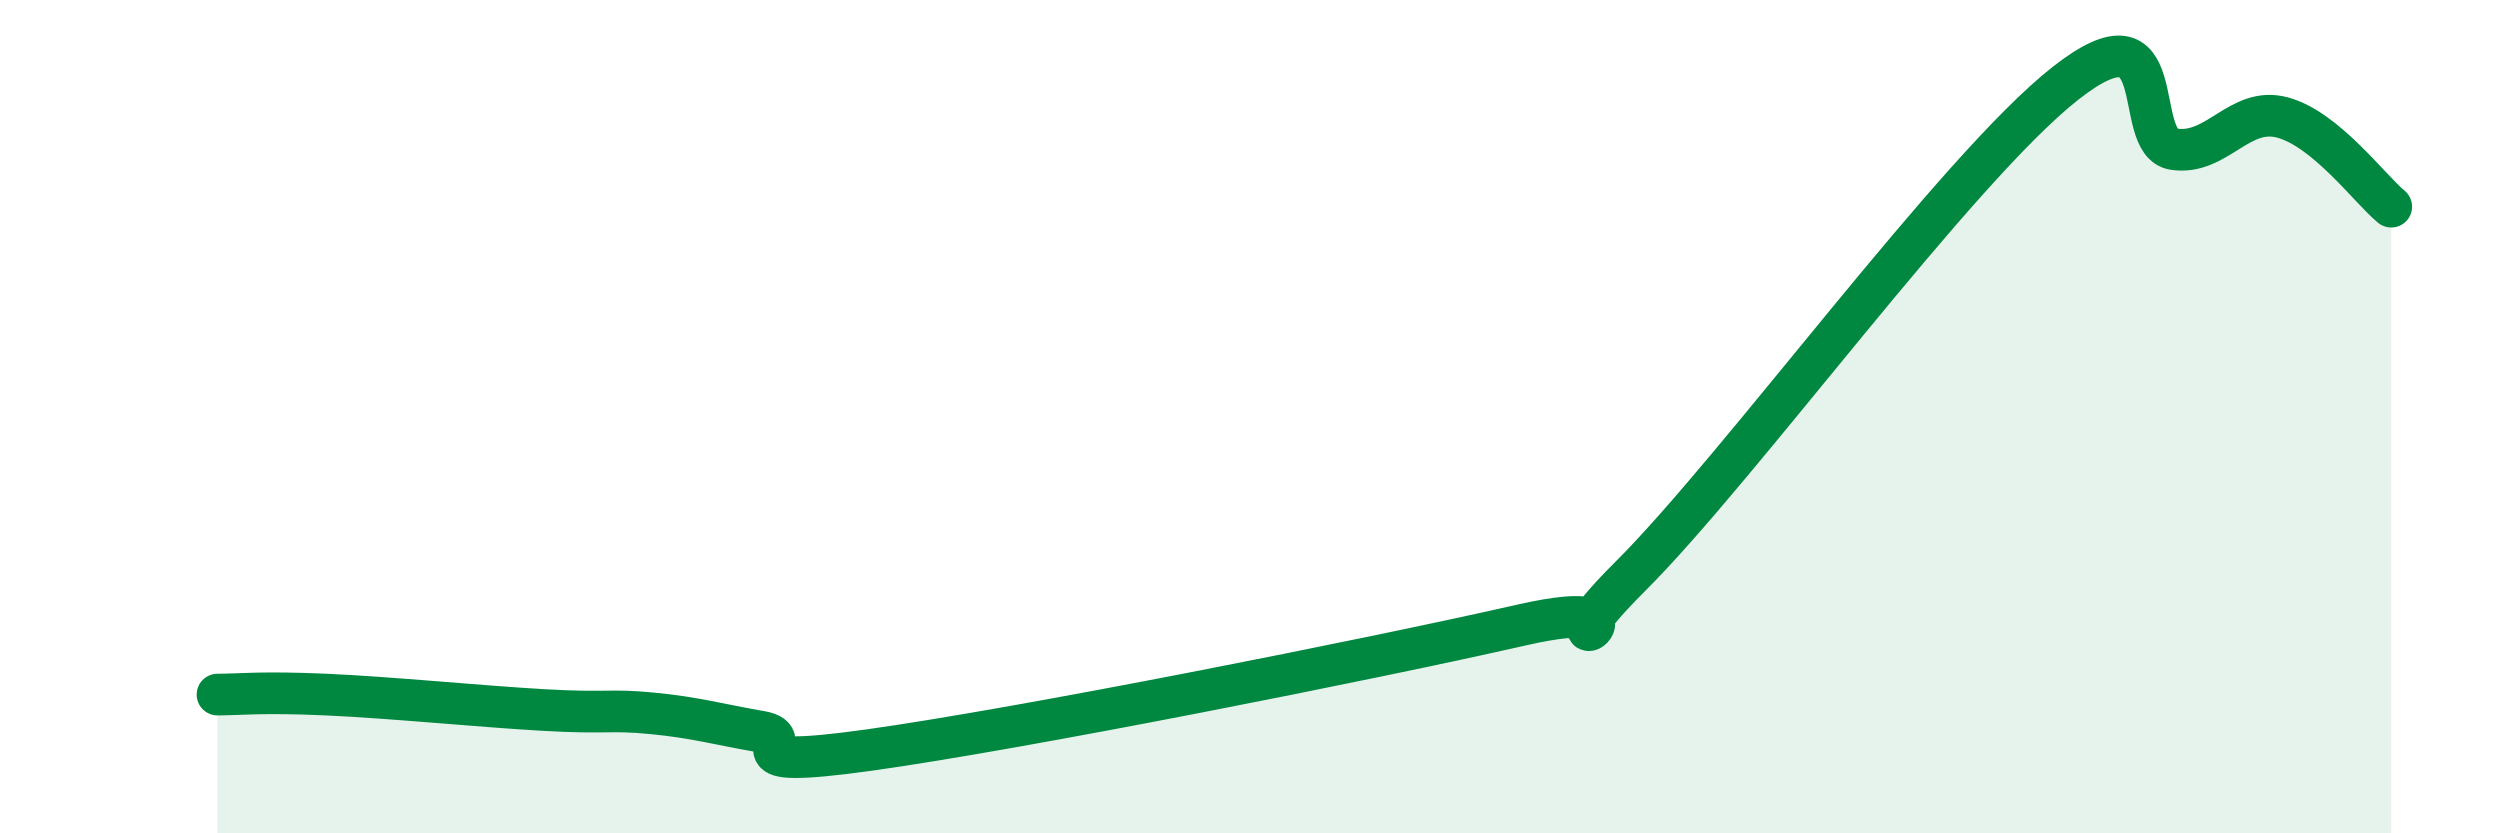
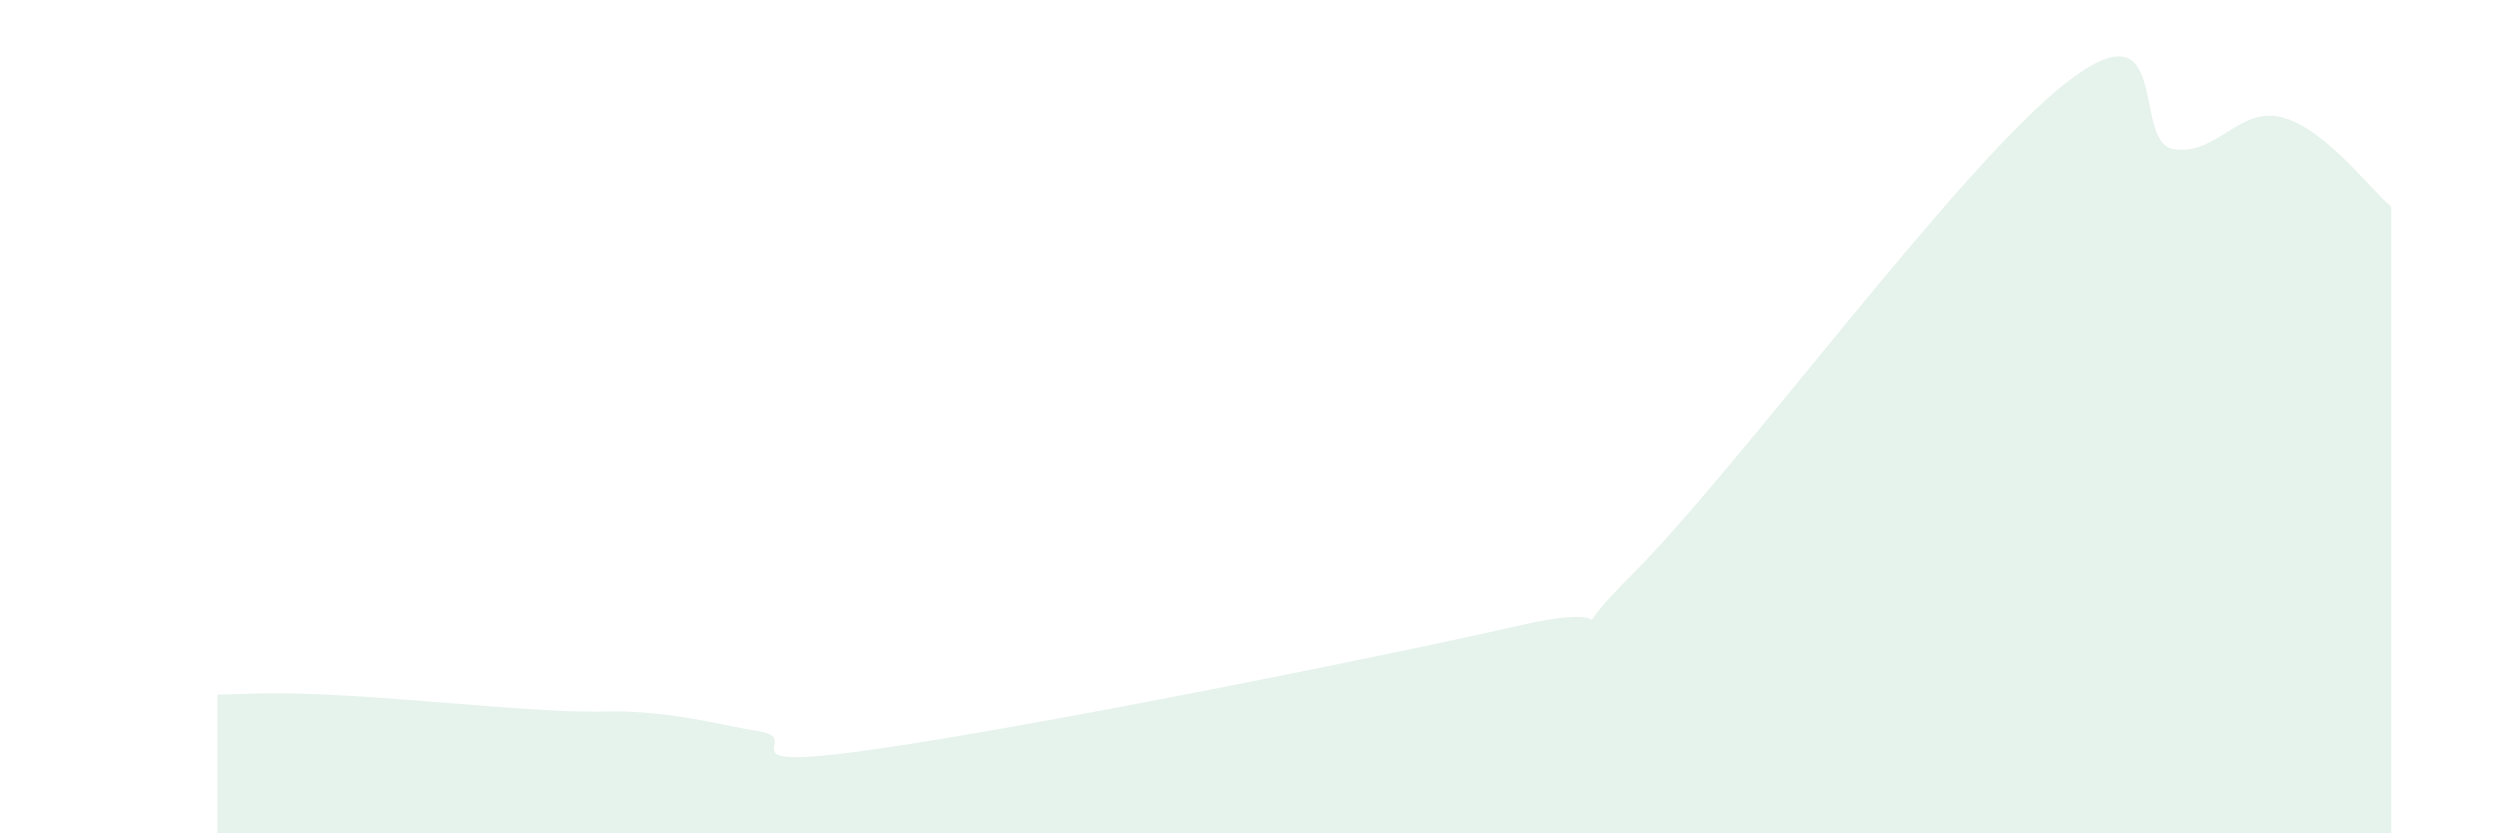
<svg xmlns="http://www.w3.org/2000/svg" width="60" height="20" viewBox="0 0 60 20">
  <path d="M 5.22,16.67 C 5.74,16.67 6.27,16.6 7.83,16.67 C 9.39,16.74 11.48,16.95 13.04,17.04 C 14.6,17.13 14.61,17.02 15.65,17.12 C 16.69,17.22 17.22,17.38 18.26,17.56 C 19.3,17.74 17.22,18.51 20.87,18 C 24.52,17.49 32.87,15.83 36.52,15 C 40.17,14.17 36.52,16.43 39.13,13.83 C 41.74,11.23 46.96,4.05 49.57,2 C 52.18,-0.05 51.13,3.42 52.17,3.58 C 53.21,3.74 53.74,2.54 54.78,2.82 C 55.82,3.1 56.87,4.53 57.39,4.96L57.39 20L5.22 20Z" fill="#008740" opacity="0.1" stroke-linecap="round" stroke-linejoin="round" />
-   <path d="M 5.22,16.67 C 5.74,16.67 6.27,16.6 7.83,16.67 C 9.39,16.74 11.48,16.95 13.04,17.04 C 14.6,17.13 14.61,17.02 15.65,17.12 C 16.69,17.22 17.22,17.38 18.26,17.56 C 19.3,17.74 17.22,18.51 20.87,18 C 24.52,17.49 32.87,15.83 36.52,15 C 40.17,14.17 36.52,16.43 39.13,13.83 C 41.74,11.23 46.96,4.05 49.57,2 C 52.18,-0.05 51.13,3.42 52.17,3.58 C 53.21,3.74 53.74,2.54 54.78,2.82 C 55.82,3.1 56.87,4.53 57.39,4.96" stroke="#008740" stroke-width="1" fill="none" stroke-linecap="round" stroke-linejoin="round" />
</svg>